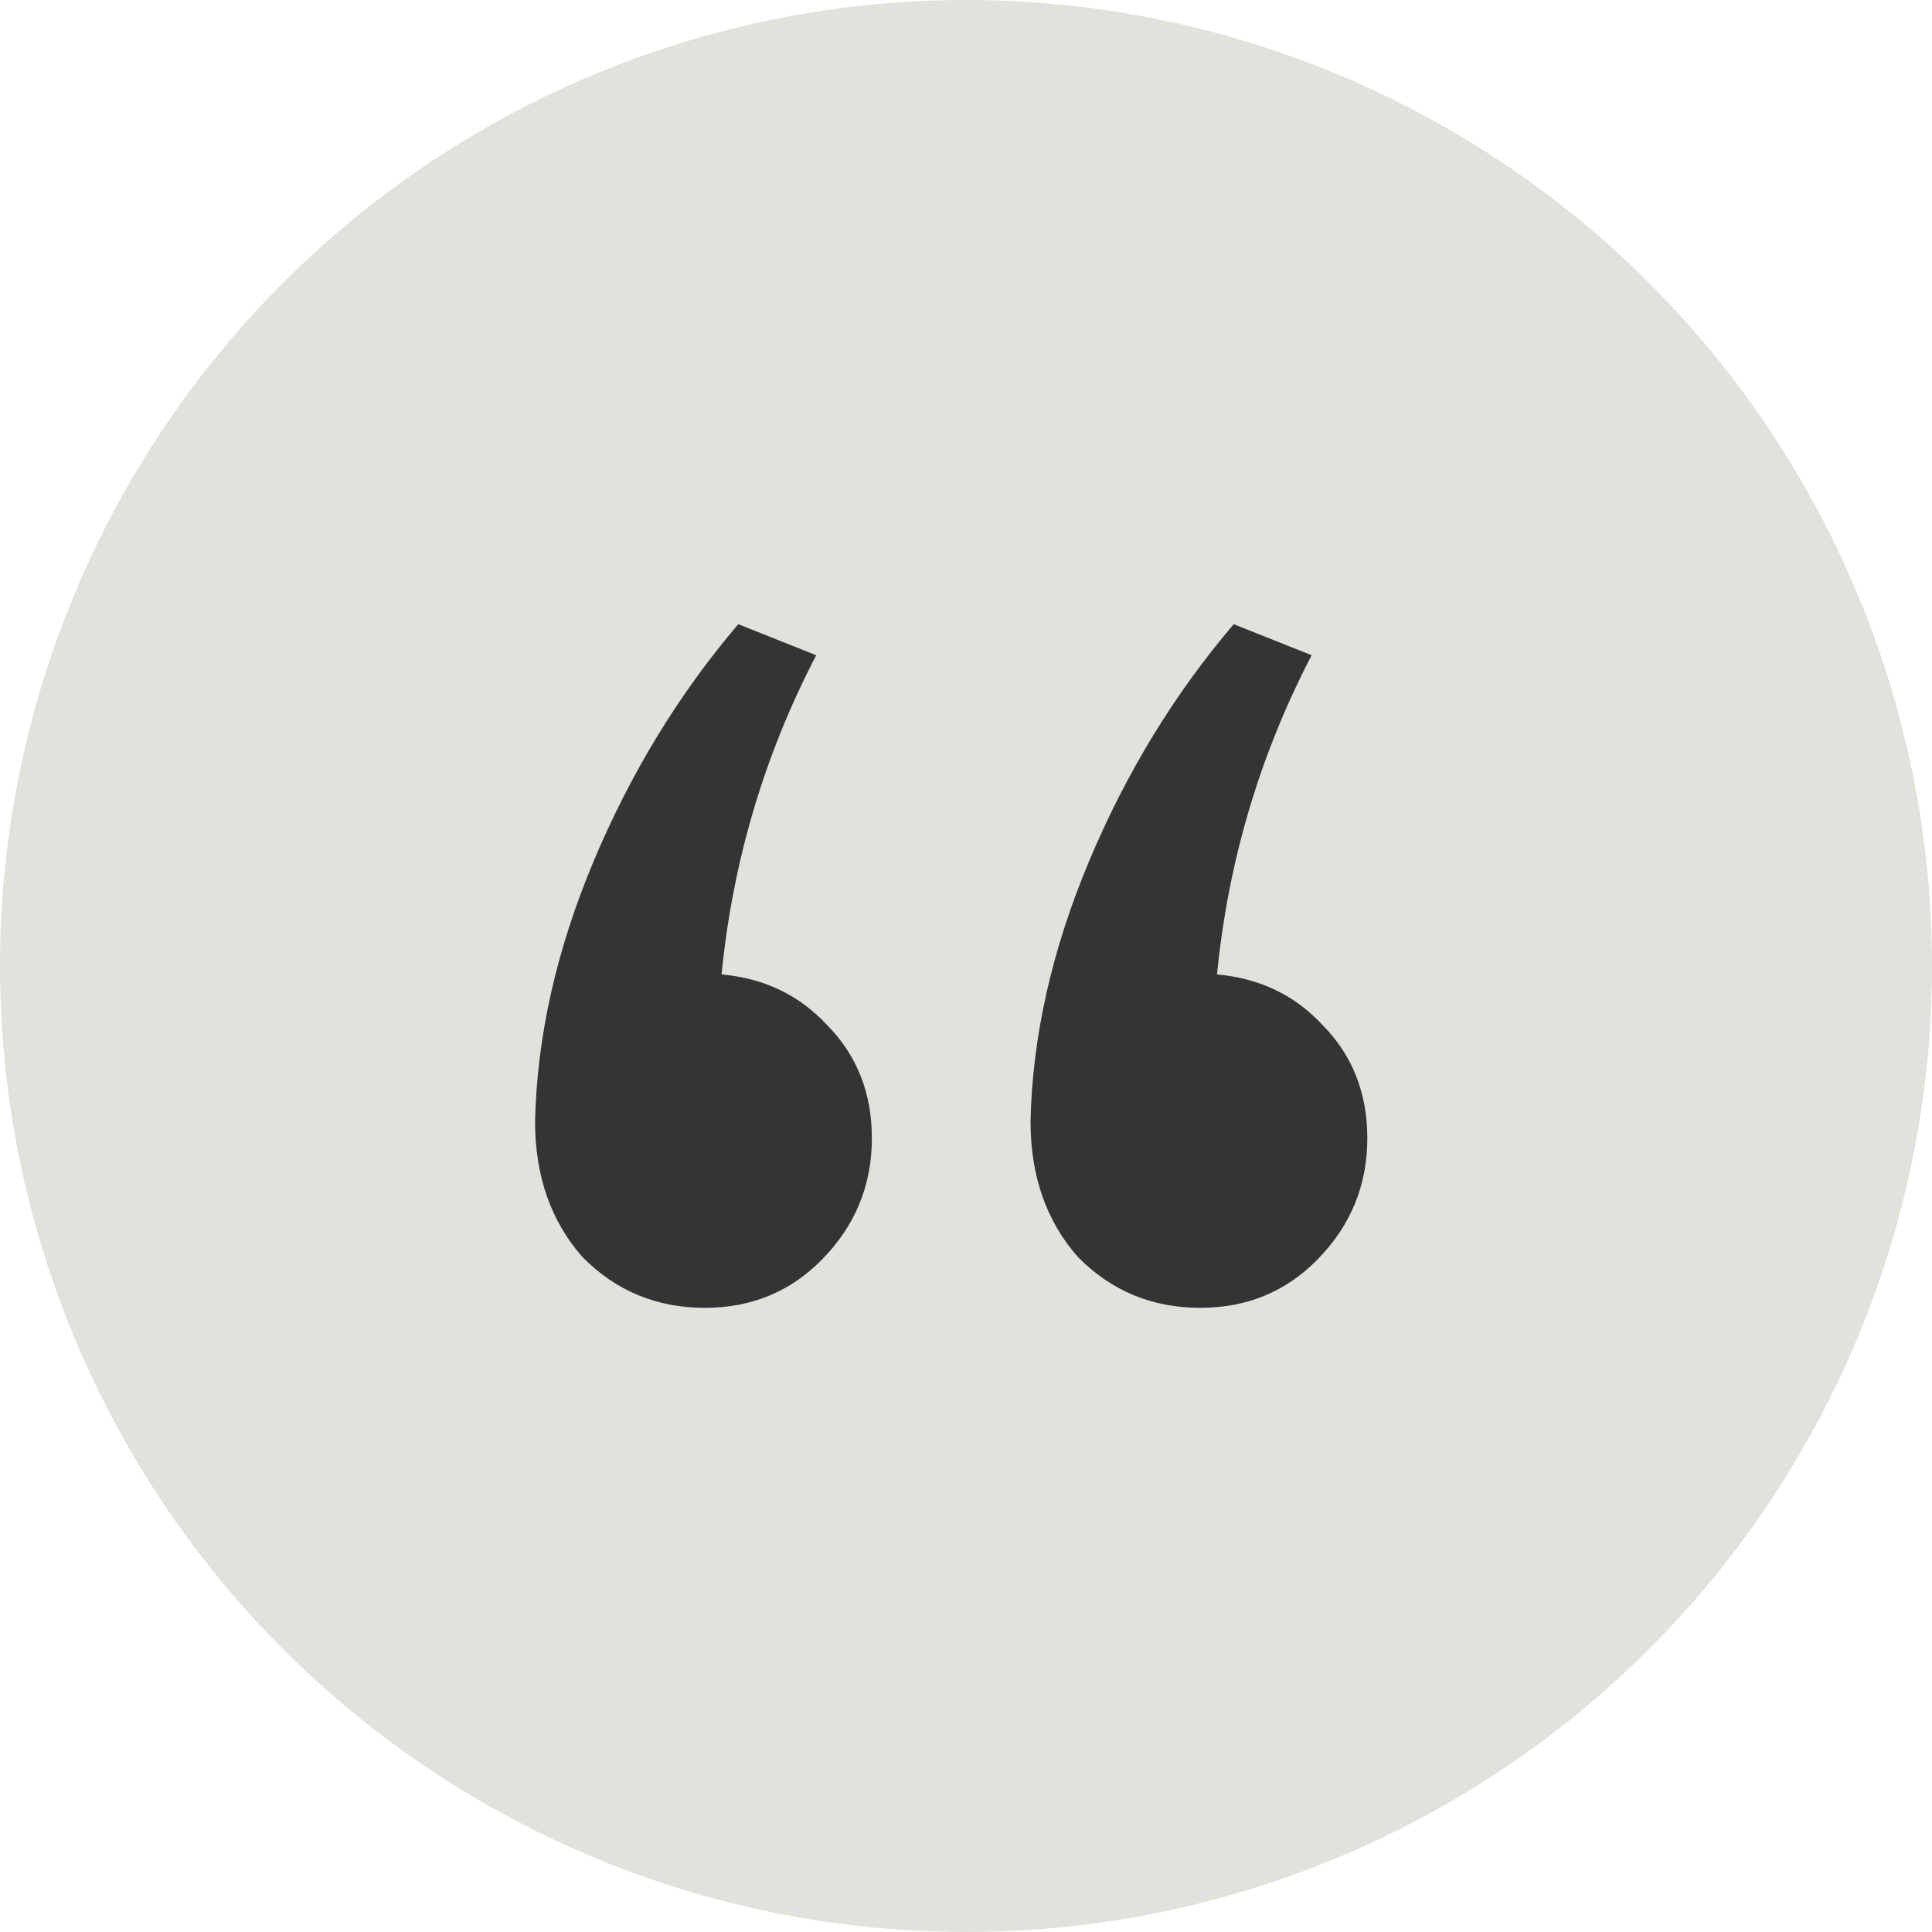
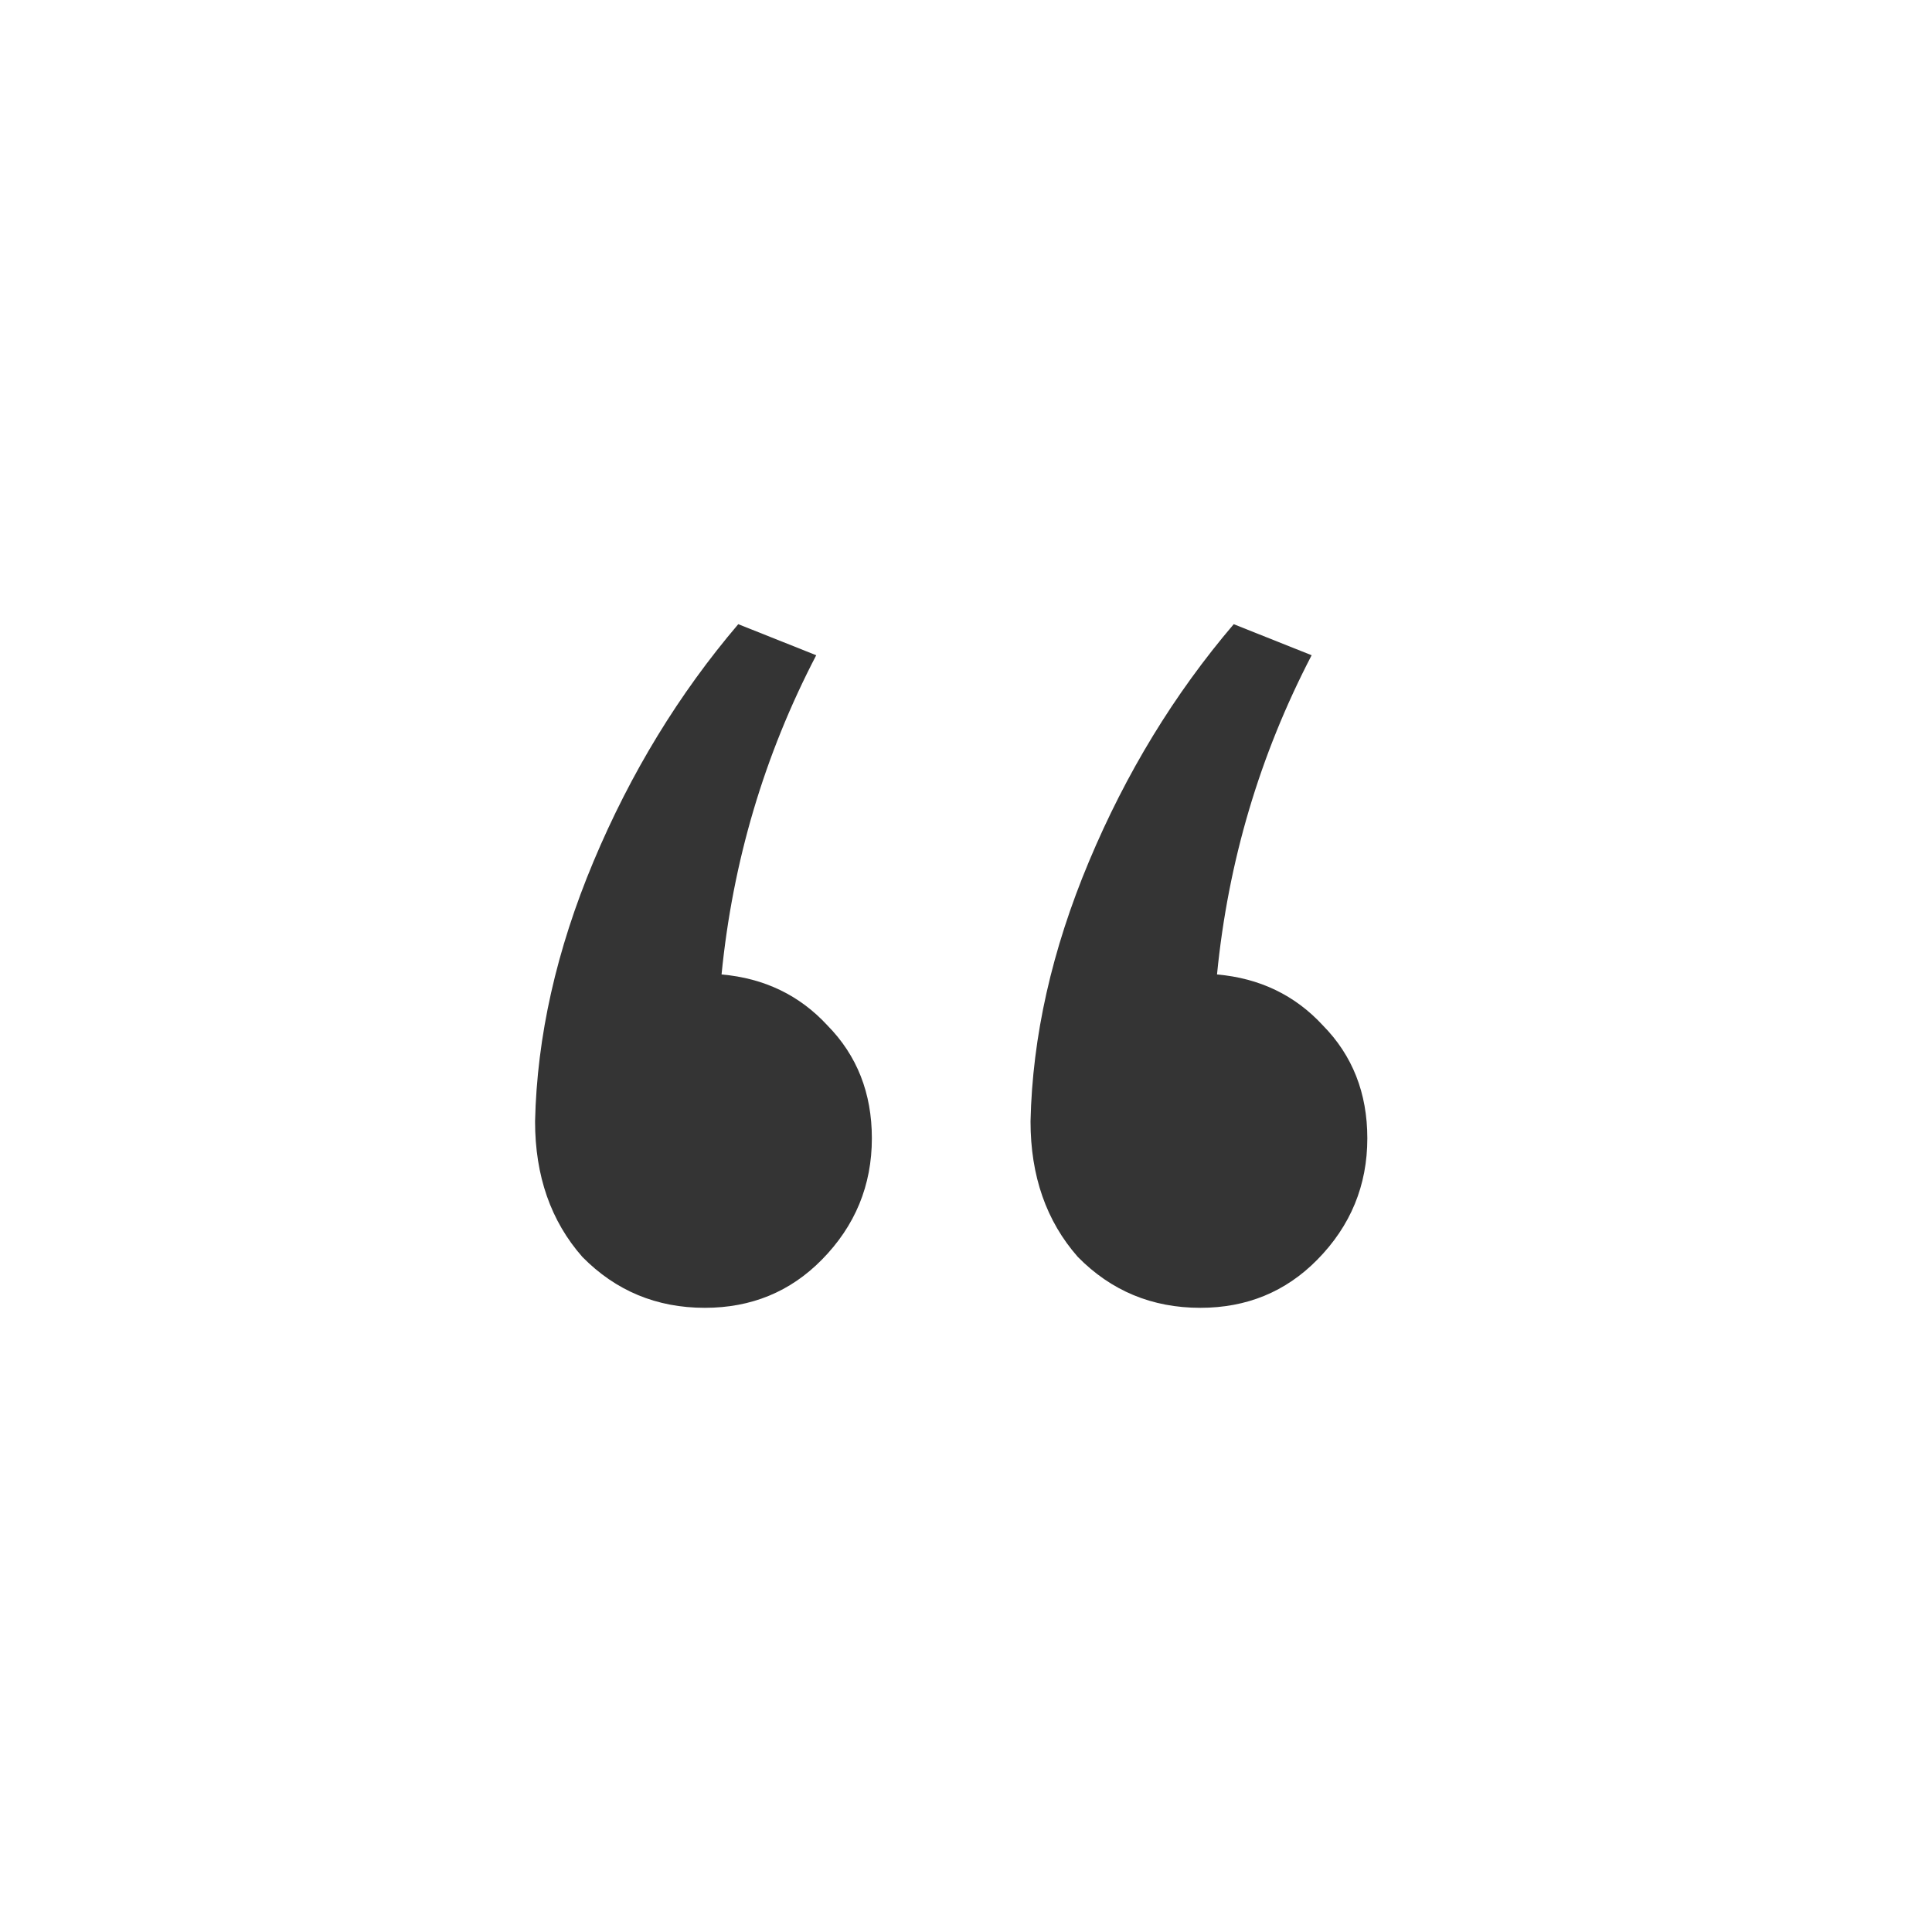
<svg xmlns="http://www.w3.org/2000/svg" width="40" height="40" viewBox="0 0 40 40" fill="none">
-   <circle cx="20" cy="20" r="20" fill="#E3E1DC" />
  <path d="M16.899 13.566C15.823 15.633 15.17 17.836 14.939 20.175C15.823 20.253 16.553 20.604 17.129 21.228C17.744 21.852 18.051 22.632 18.051 23.567C18.051 24.542 17.705 25.381 17.014 26.082C16.361 26.745 15.554 27.077 14.593 27.077C13.595 27.077 12.749 26.726 12.058 26.024C11.405 25.283 11.078 24.347 11.078 23.217C11.117 21.462 11.52 19.668 12.288 17.836C13.057 16.003 14.056 14.366 15.285 12.923L16.899 13.566ZM27.156 13.566C26.081 15.633 25.427 17.836 25.197 20.175C26.081 20.253 26.811 20.604 27.387 21.228C28.002 21.852 28.309 22.632 28.309 23.567C28.309 24.542 27.963 25.381 27.272 26.082C26.619 26.745 25.812 27.077 24.851 27.077C23.852 27.077 23.007 26.726 22.316 26.024C21.663 25.283 21.336 24.347 21.336 23.217C21.374 21.462 21.778 19.668 22.546 17.836C23.314 16.003 24.313 14.366 25.543 12.923L27.156 13.566Z" fill="#343434" />
</svg>